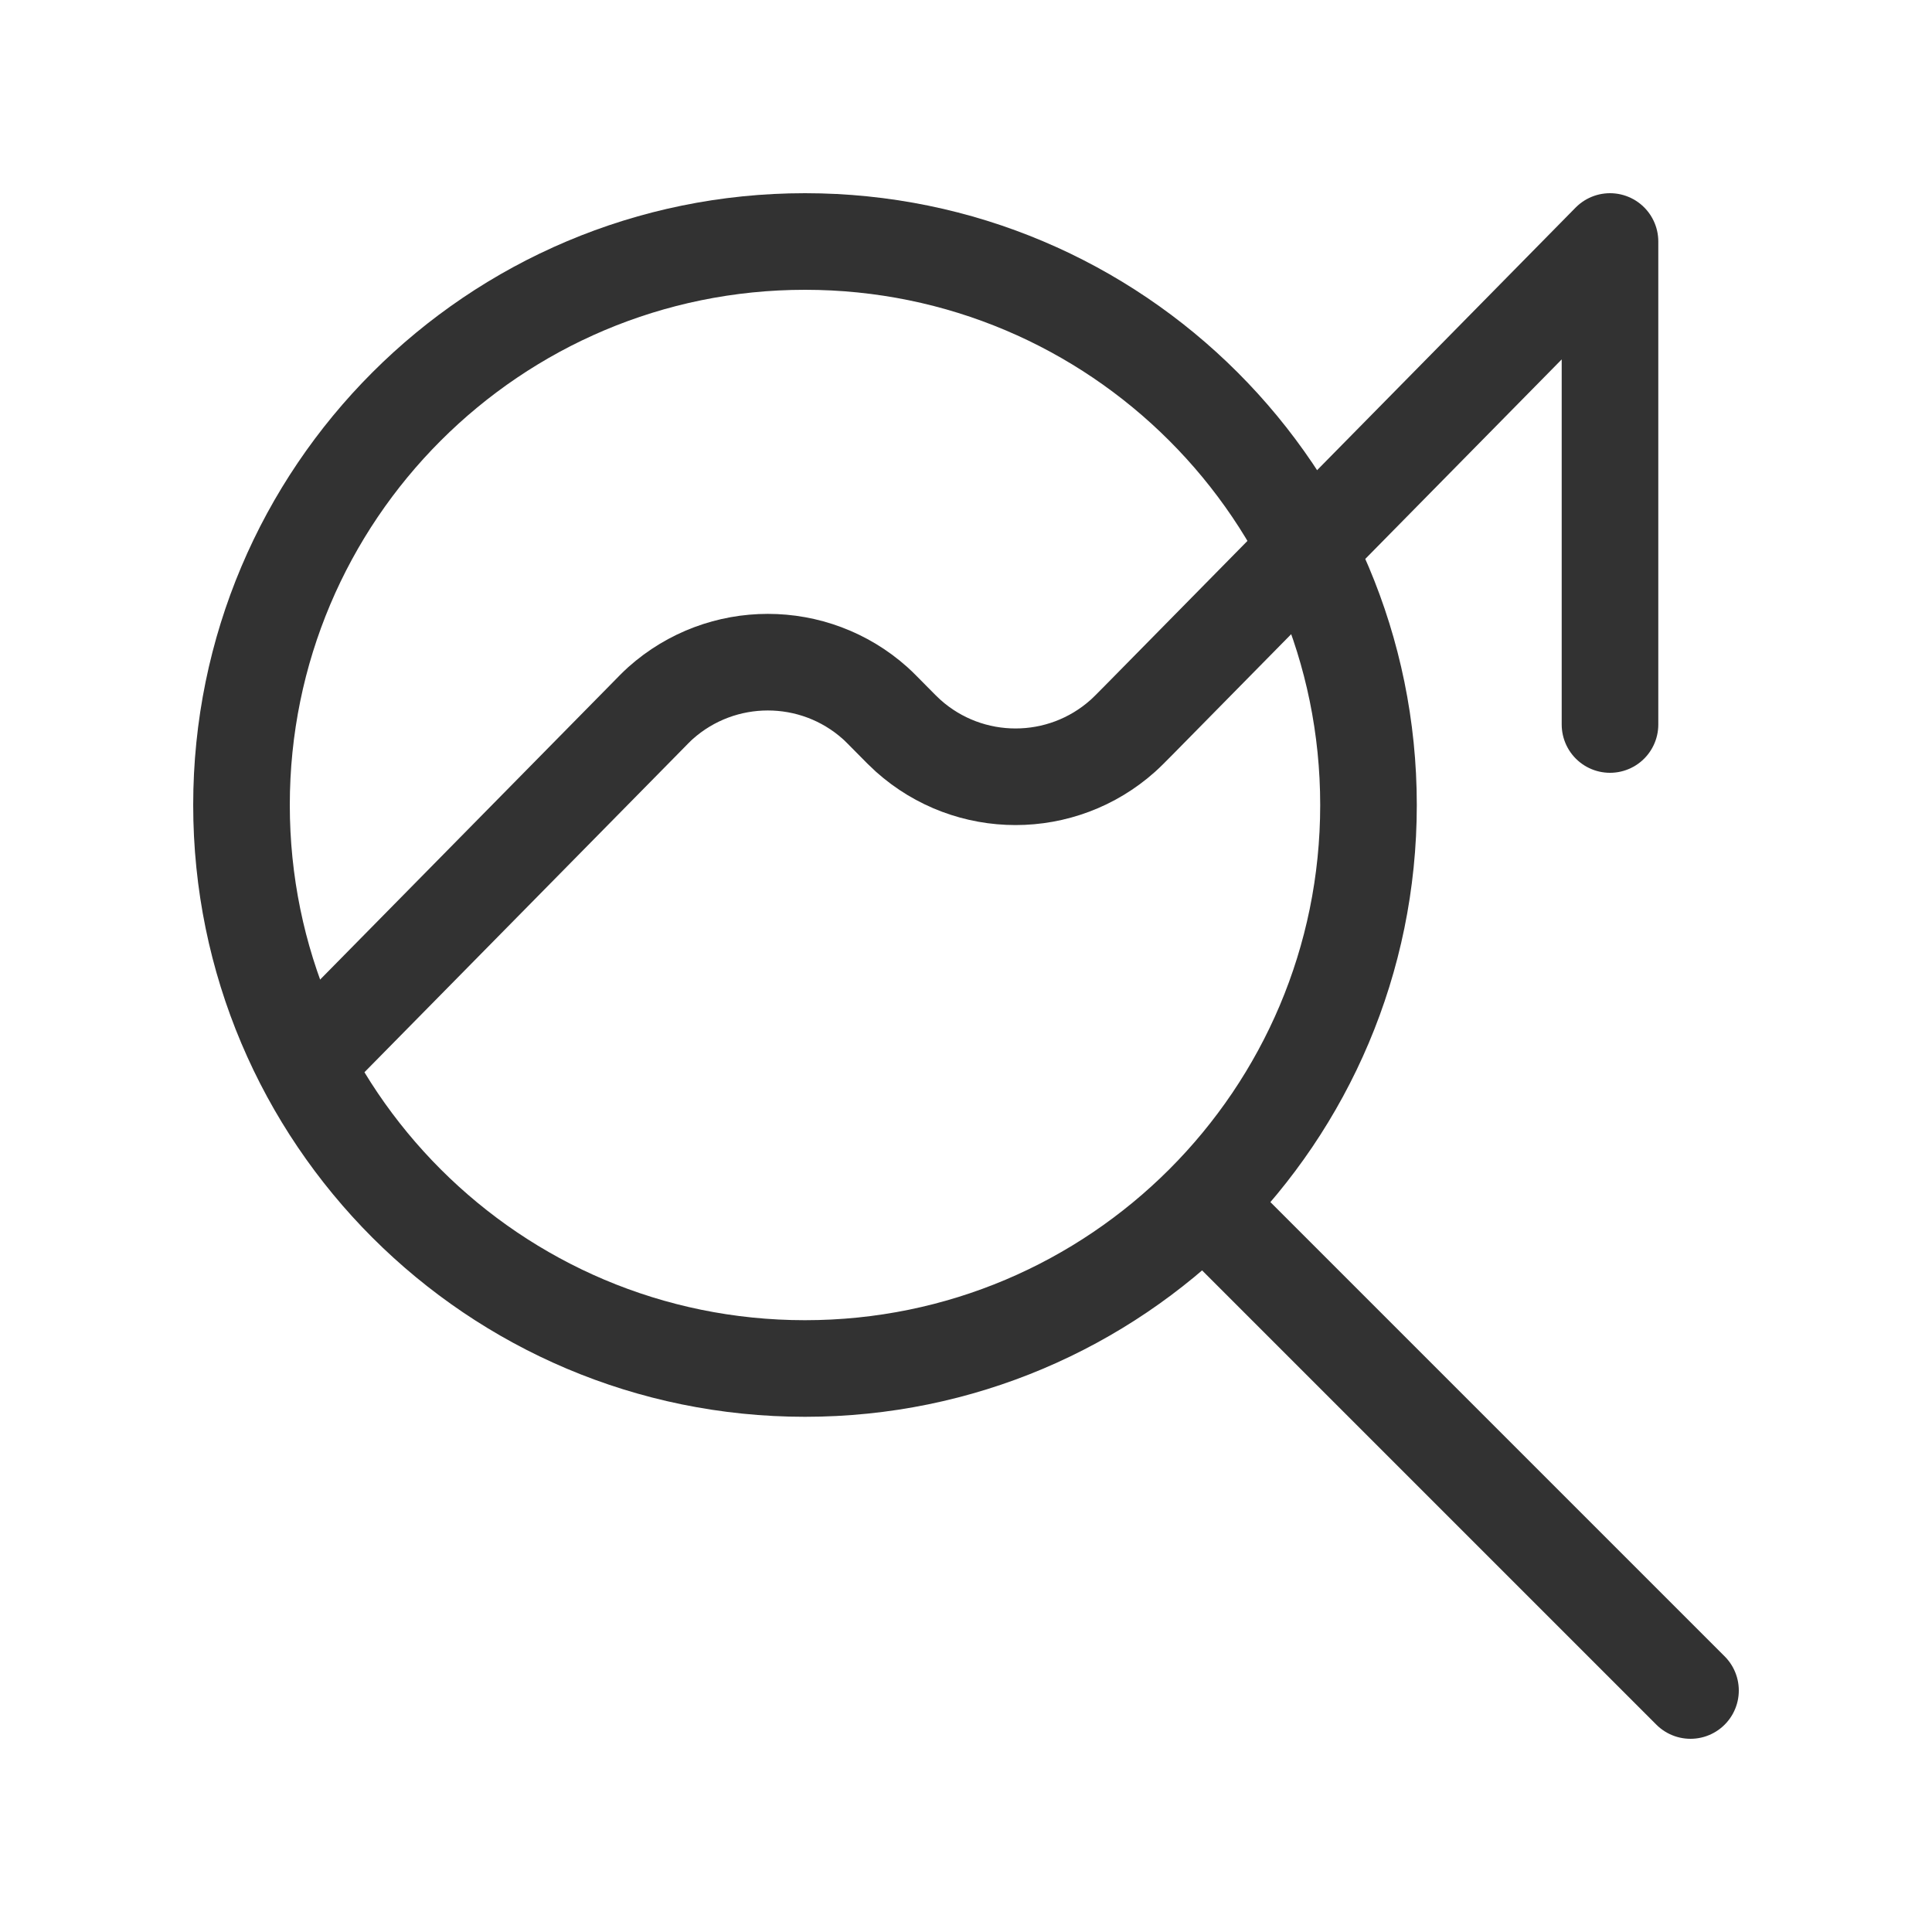
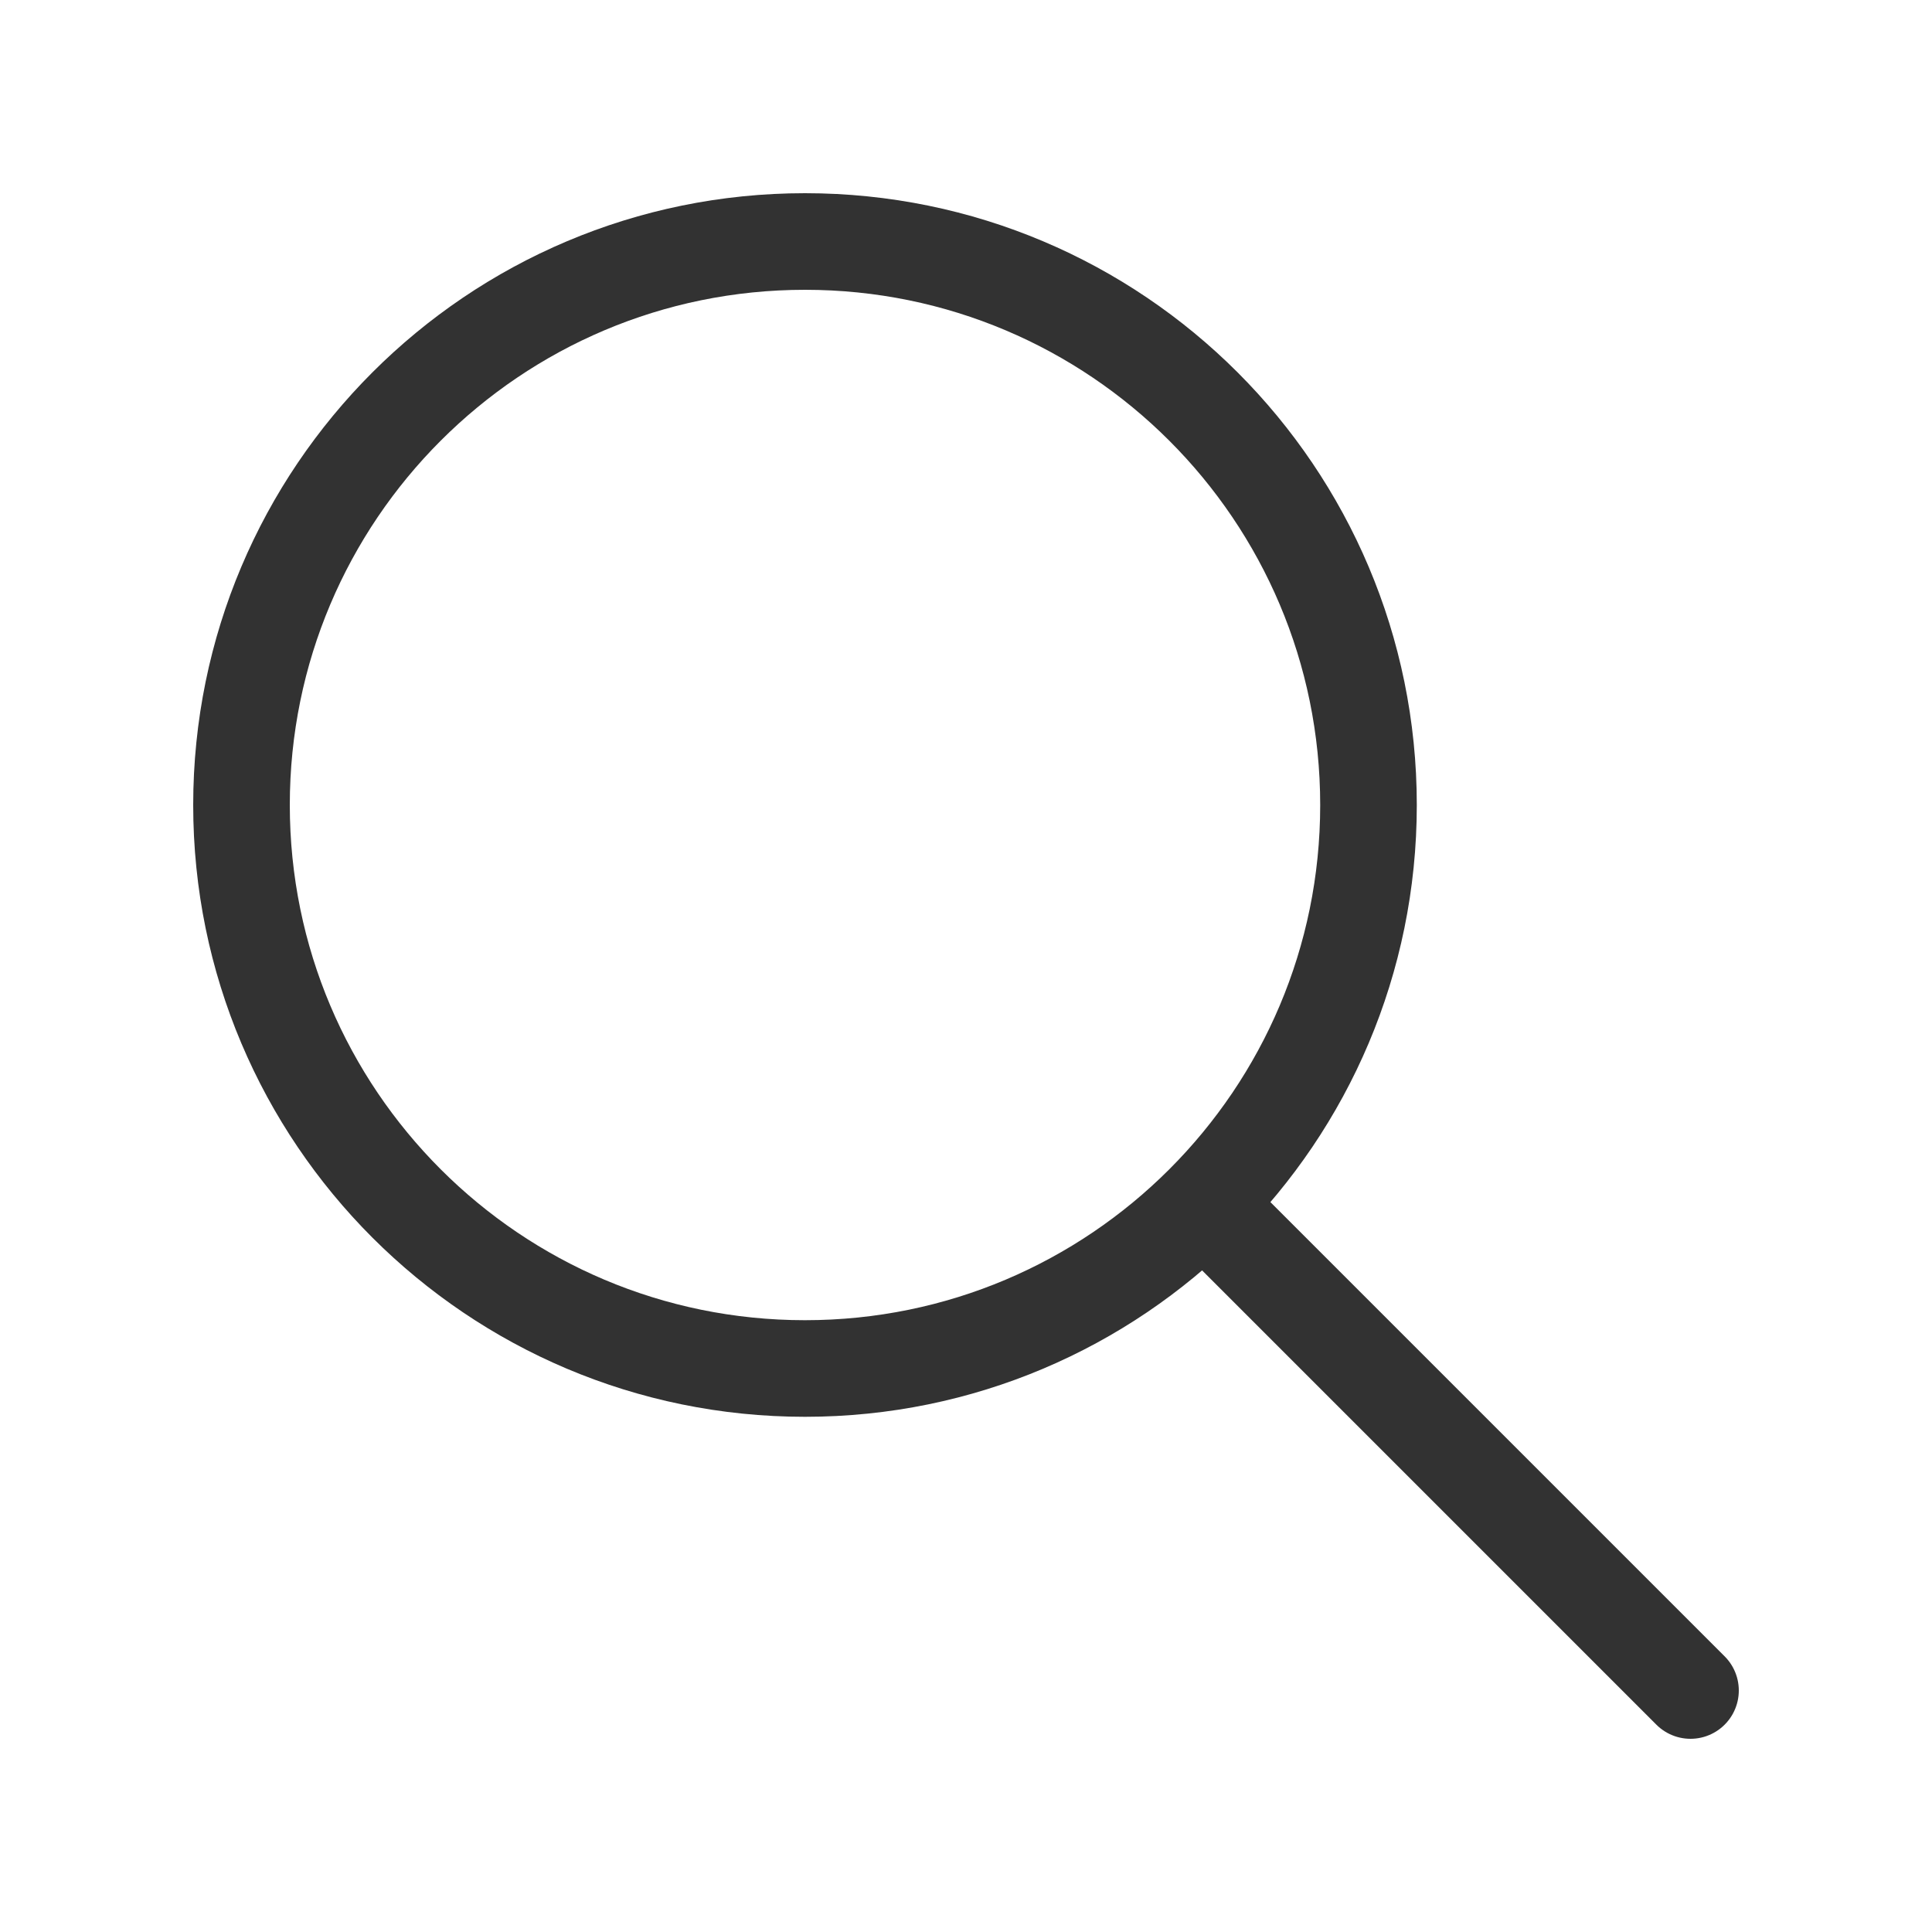
<svg xmlns="http://www.w3.org/2000/svg" width="24" height="24" viewBox="0 0 24 24" fill="none">
  <path d="M15 15L21 21M10 17C6.134 17 3 13.866 3 10C3 6.134 6.134 3 10 3C13.866 3 17 6.134 17 10C17 13.866 13.866 17 10 17Z" stroke="#323232" stroke-width="1.2" stroke-linecap="round" stroke-linejoin="round" />
-   <path d="M20 9L20 3L14.154 8.938C14.049 9.044 13.996 9.098 13.949 9.14C13.19 9.819 12.041 9.819 11.282 9.14C11.235 9.098 11.181 9.044 11.076 8.937C10.971 8.831 10.919 8.777 10.872 8.735C10.113 8.056 8.964 8.056 8.204 8.735C8.157 8.777 8.105 8.831 8.001 8.937L4 13" stroke="#323232" stroke-width="1.2" stroke-linecap="round" stroke-linejoin="round" />
</svg>